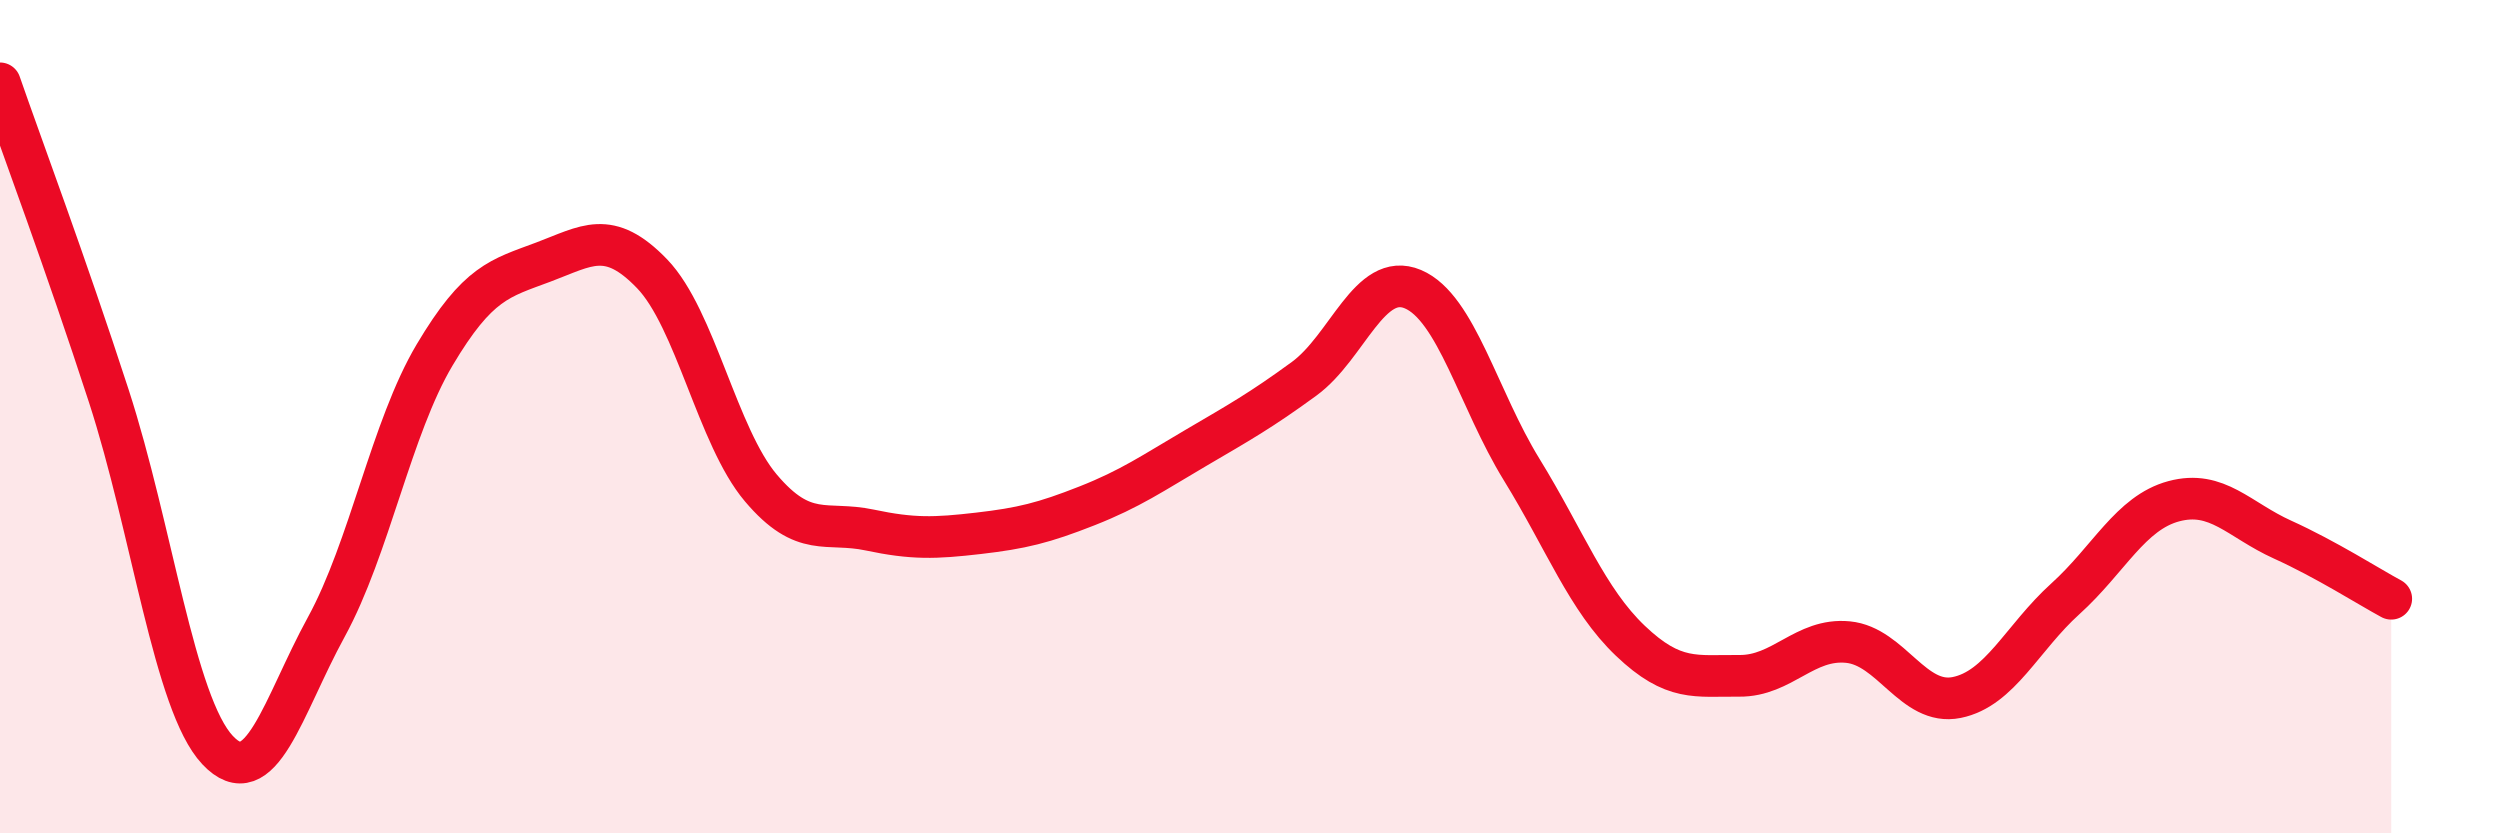
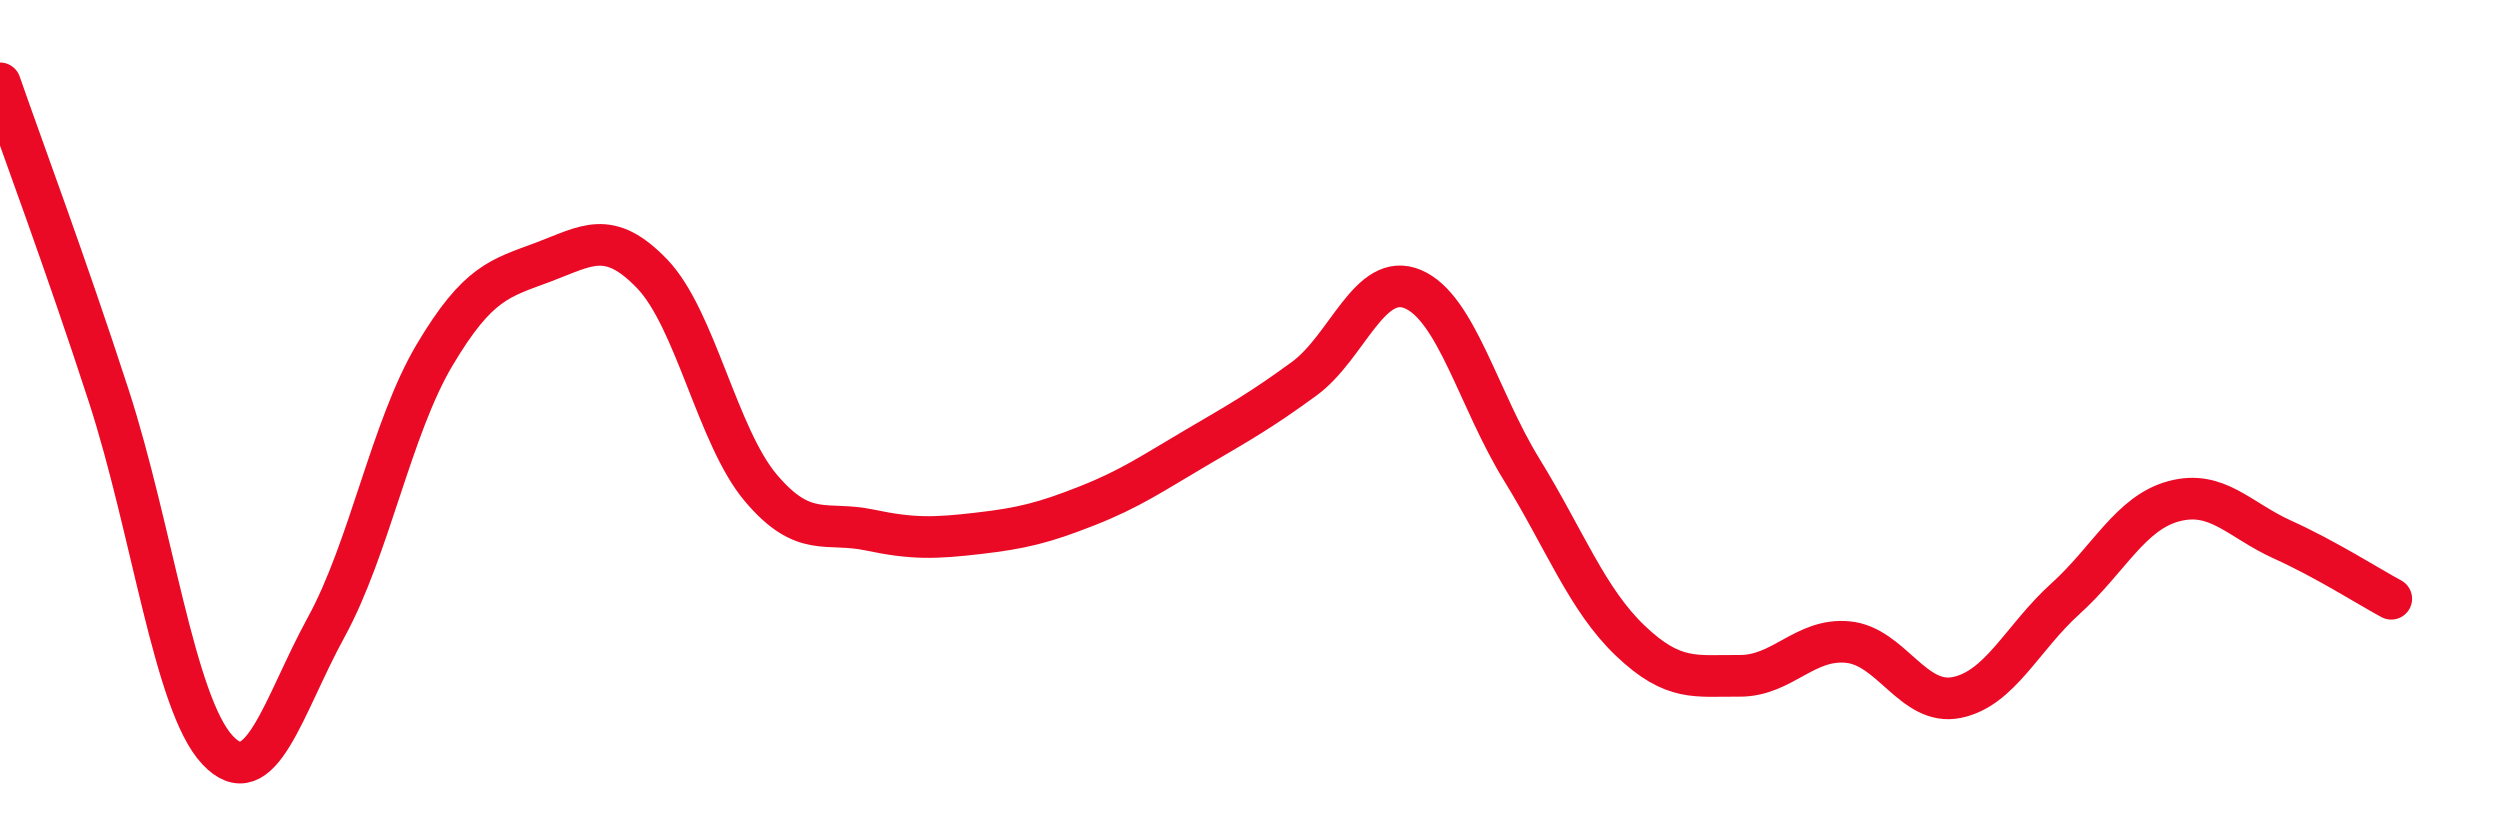
<svg xmlns="http://www.w3.org/2000/svg" width="60" height="20" viewBox="0 0 60 20">
-   <path d="M 0,2 C 0.52,3.5 1.57,6.3 2.61,9.5 C 3.65,12.7 4.18,16.89 5.22,18 C 6.26,19.11 6.79,16.95 7.83,15.05 C 8.87,13.15 9.39,10.27 10.43,8.52 C 11.47,6.77 12,6.68 13.04,6.29 C 14.08,5.9 14.61,5.49 15.65,6.57 C 16.69,7.65 17.22,10.48 18.26,11.71 C 19.3,12.94 19.83,12.5 20.87,12.72 C 21.91,12.94 22.44,12.92 23.48,12.8 C 24.52,12.68 25.05,12.55 26.09,12.14 C 27.13,11.73 27.66,11.36 28.7,10.75 C 29.74,10.14 30.26,9.85 31.3,9.09 C 32.34,8.33 32.87,6.5 33.91,6.94 C 34.95,7.38 35.48,9.58 36.52,11.27 C 37.56,12.96 38.09,14.39 39.13,15.38 C 40.17,16.37 40.7,16.21 41.74,16.22 C 42.78,16.23 43.31,15.31 44.35,15.41 C 45.39,15.51 45.92,16.95 46.96,16.74 C 48,16.53 48.53,15.31 49.57,14.37 C 50.61,13.43 51.13,12.31 52.17,12.03 C 53.21,11.75 53.74,12.48 54.78,12.95 C 55.82,13.42 56.87,14.09 57.39,14.37L57.39 20L0 20Z" fill="#EB0A25" opacity="0.1" stroke-linecap="round" stroke-linejoin="round" />
  <path d="M 0,2 C 0.52,3.5 1.57,6.3 2.61,9.5 C 3.65,12.7 4.18,16.89 5.22,18 C 6.26,19.11 6.79,16.95 7.83,15.05 C 8.87,13.15 9.39,10.27 10.43,8.52 C 11.47,6.77 12,6.68 13.04,6.29 C 14.08,5.9 14.61,5.49 15.65,6.57 C 16.69,7.65 17.22,10.48 18.26,11.71 C 19.3,12.94 19.83,12.5 20.87,12.72 C 21.91,12.94 22.44,12.92 23.48,12.8 C 24.52,12.68 25.05,12.55 26.09,12.14 C 27.13,11.73 27.66,11.36 28.7,10.75 C 29.74,10.14 30.26,9.85 31.3,9.09 C 32.34,8.33 32.87,6.5 33.91,6.94 C 34.95,7.38 35.48,9.58 36.52,11.27 C 37.56,12.96 38.09,14.39 39.13,15.38 C 40.17,16.37 40.7,16.21 41.74,16.22 C 42.78,16.23 43.31,15.31 44.35,15.41 C 45.39,15.51 45.92,16.95 46.96,16.74 C 48,16.53 48.53,15.31 49.57,14.37 C 50.61,13.43 51.13,12.31 52.17,12.03 C 53.21,11.75 53.74,12.48 54.78,12.95 C 55.82,13.42 56.87,14.09 57.39,14.37" stroke="#EB0A25" stroke-width="1" fill="none" stroke-linecap="round" stroke-linejoin="round" />
</svg>